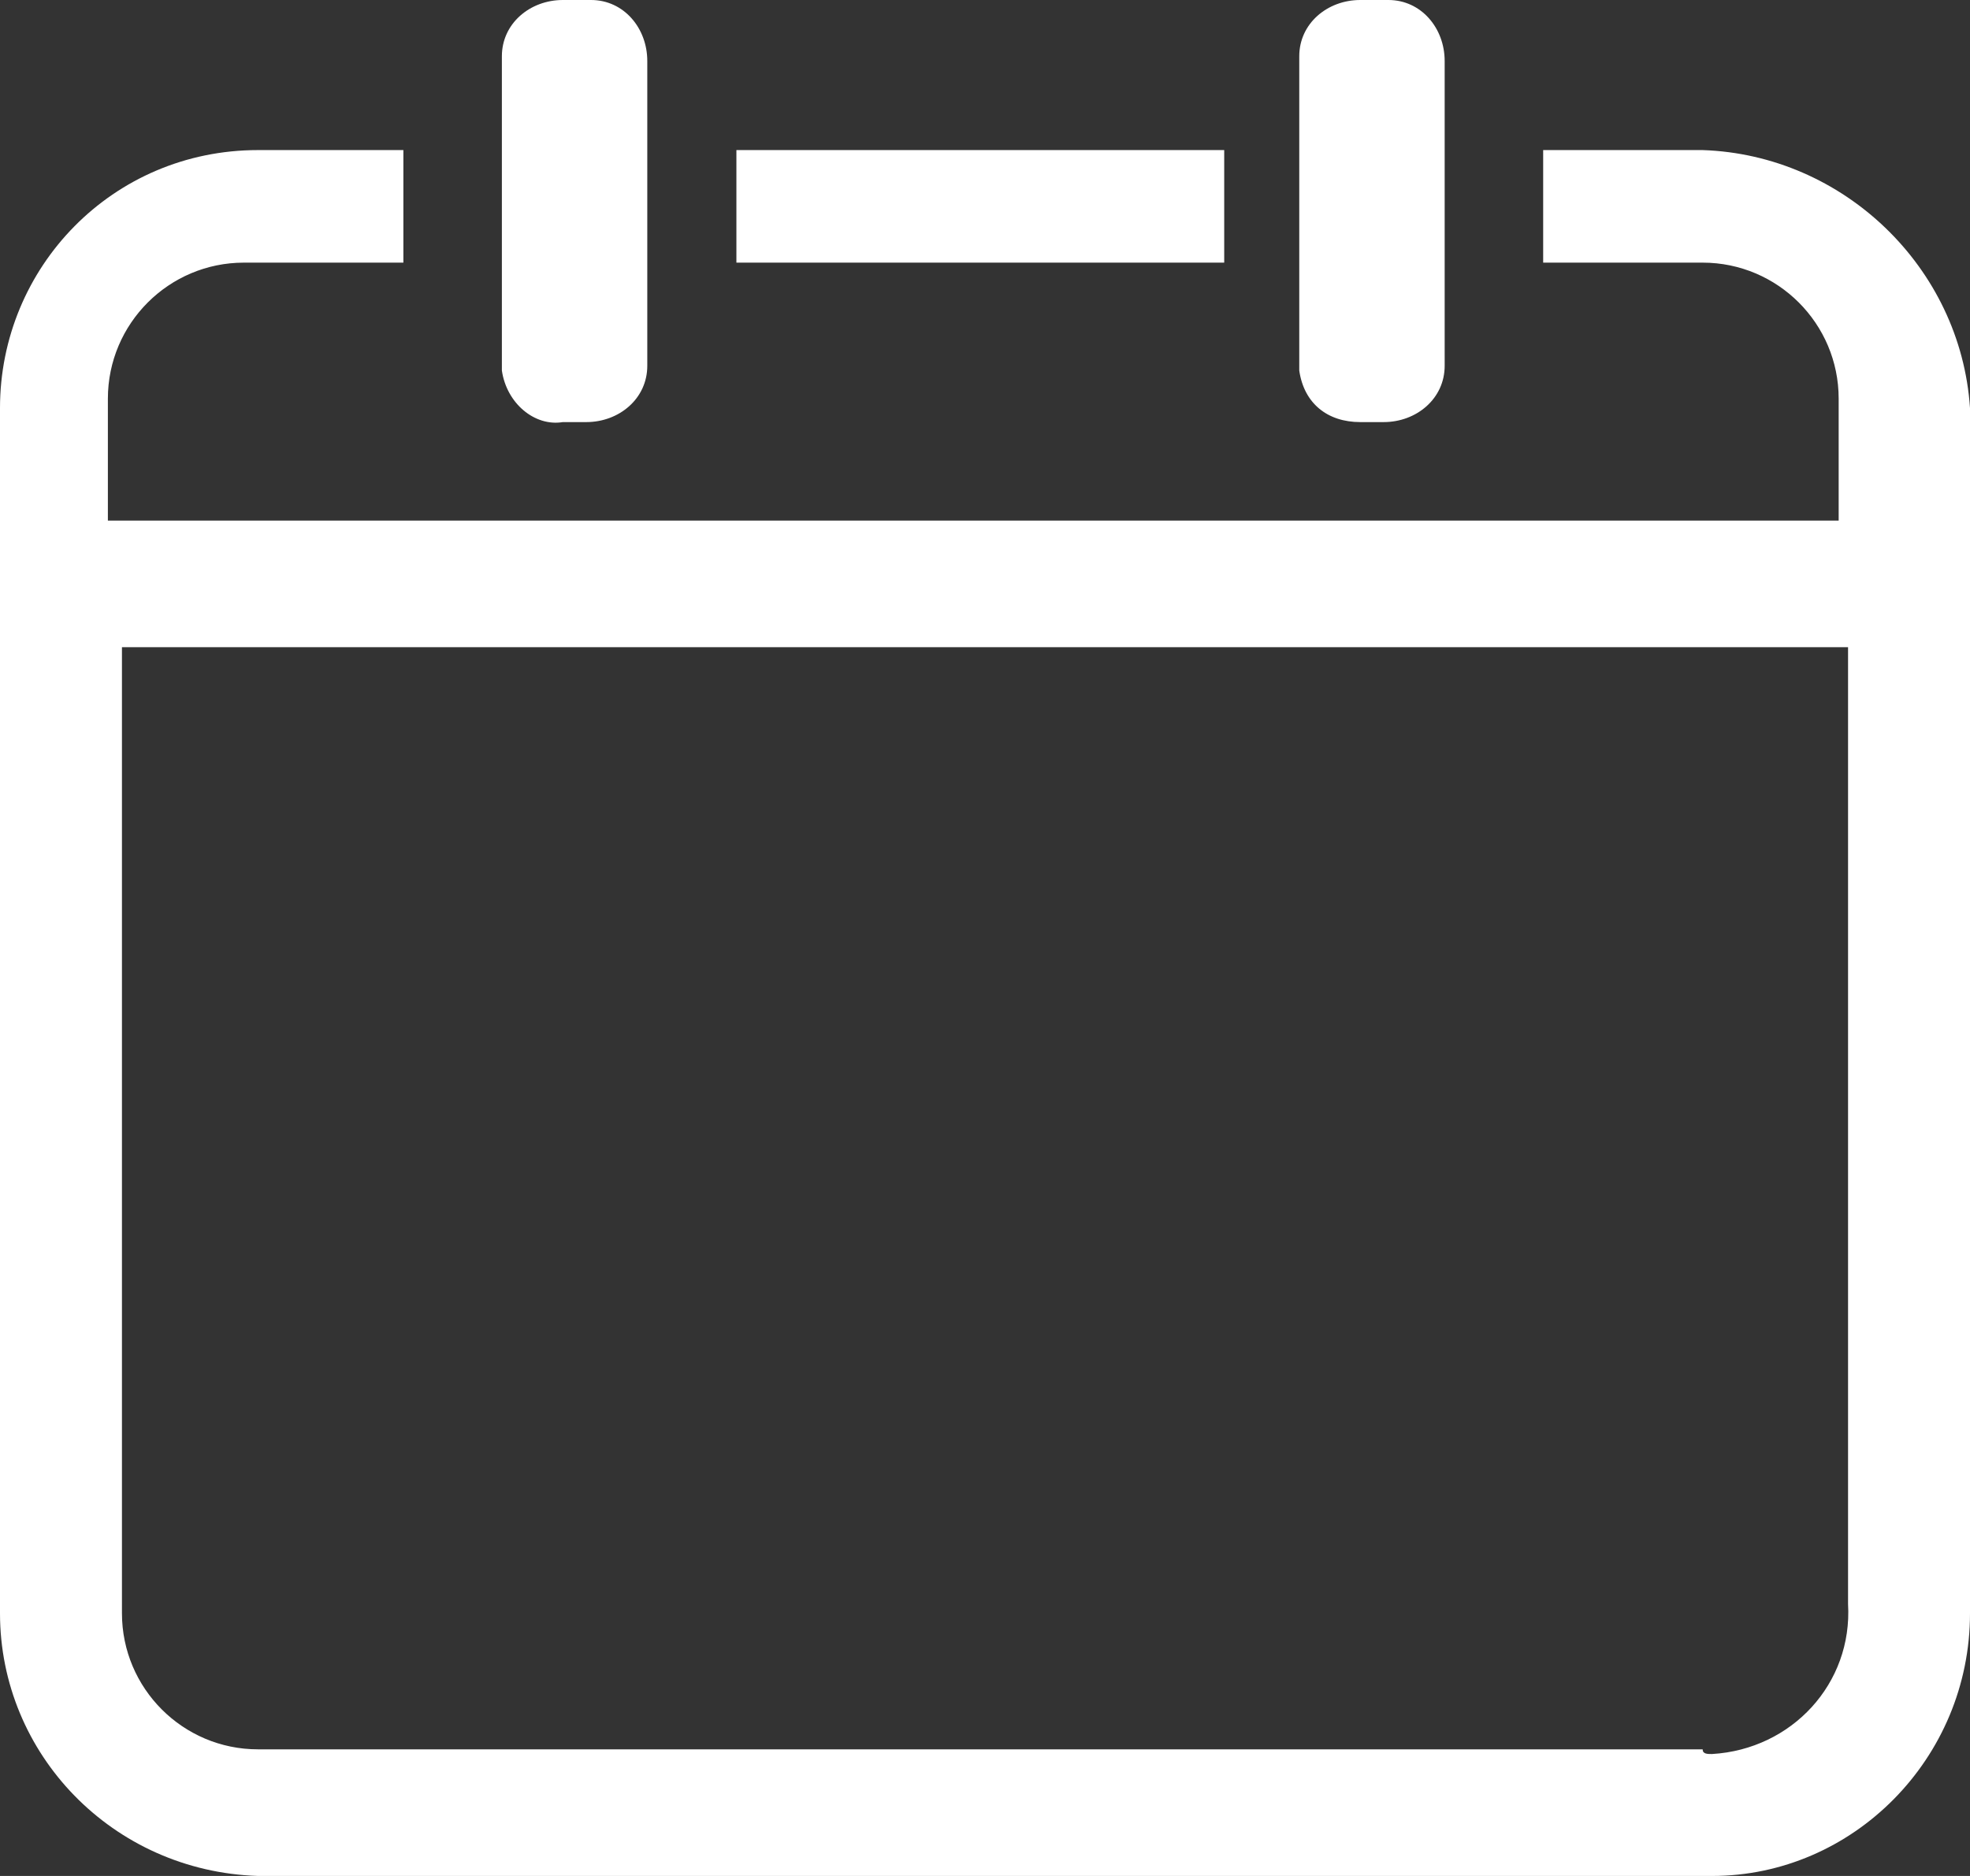
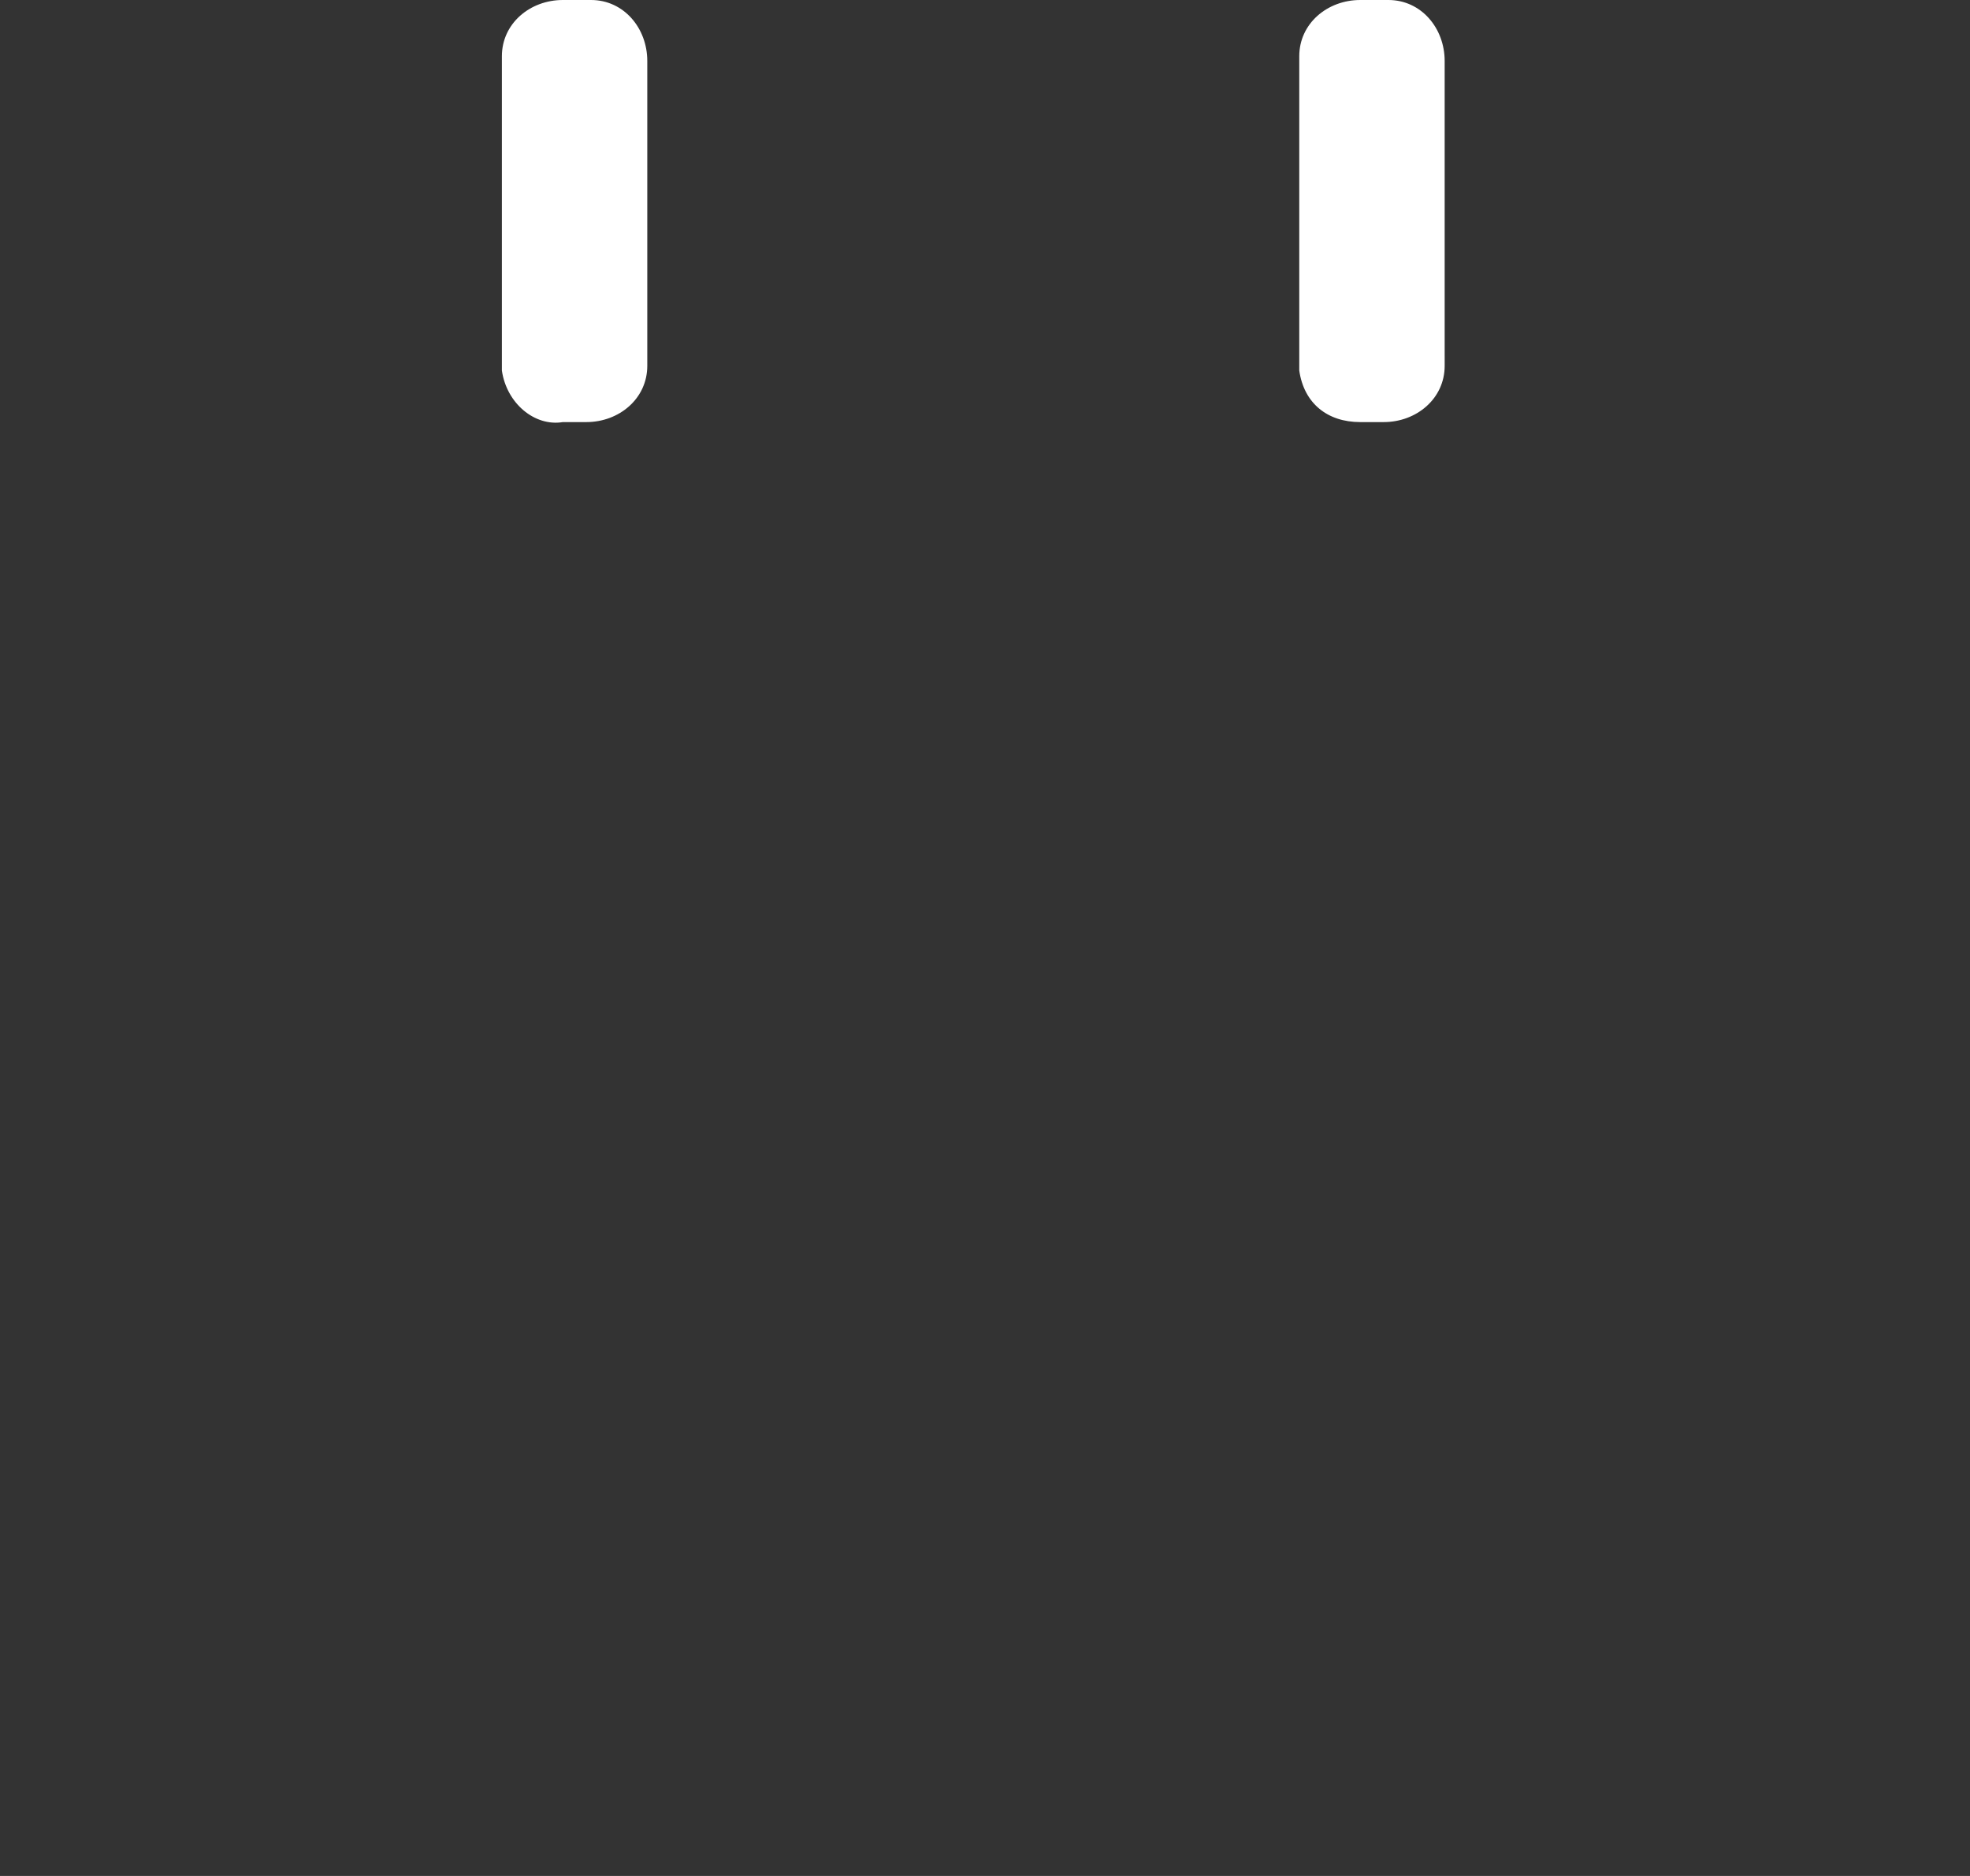
<svg xmlns="http://www.w3.org/2000/svg" version="1.1" id="wew" x="0px" y="0px" viewBox="0 0 42 40" style="enable-background:new 0 0 42 40;" xml:space="preserve">
  <rect x="0" y="0" width="42" height="40" fill="#333333" stroke="none" />
  <style type="text/css">
	.st0{fill-rule:evenodd;clip-rule:evenodd;fill:#FFFFFF;}
</style>
-   <path id="xing" class="st0" d="M36.3,3.2h-3.4v2.4h3.4c1.6,0,2.9,1.3,2.9,2.9v2.6H2.3V8.5c0-1.6,1.3-2.9,2.9-2.9h3.4V3.2H5.5  C2.4,3.2,0,5.7,0,8.7v25.7c0,3,2.4,5.5,5.5,5.6h31c3,0,5.5-2.5,5.5-5.6V8.7C41.8,5.7,39.3,3.3,36.3,3.2 M36.3,37.3H5.5  c-1.6,0-2.9-1.3-2.9-2.9V13.8h36.8v20.4c0.1,1.7-1.2,3.1-2.9,3.2C36.4,37.4,36.3,37.4,36.3,37.3 M15.7,3.2h10.4v2.4H15.7L15.7,3.2  L15.7,3.2z" />
  <path id="shu" class="st0" d="M12,9h0.5c0.7,0,1.3-0.5,1.3-1.2c0,0,0-0.1,0-0.1V1.3c0-0.7-0.5-1.3-1.2-1.3c0,0-0.1,0-0.1,0H12  c-0.7,0-1.3,0.5-1.3,1.2c0,0,0,0.1,0,0.1v6.6C10.8,8.6,11.4,9.1,12,9 M29,9h0.5c0.7,0,1.3-0.5,1.3-1.2c0-0.1,0-0.1,0-0.2V1.3  c0-0.7-0.5-1.3-1.2-1.3c0,0-0.1,0-0.1,0H29c-0.7,0-1.3,0.5-1.3,1.2c0,0,0,0.1,0,0.1v6.6C27.8,8.6,28.3,9,29,9" />
</svg>